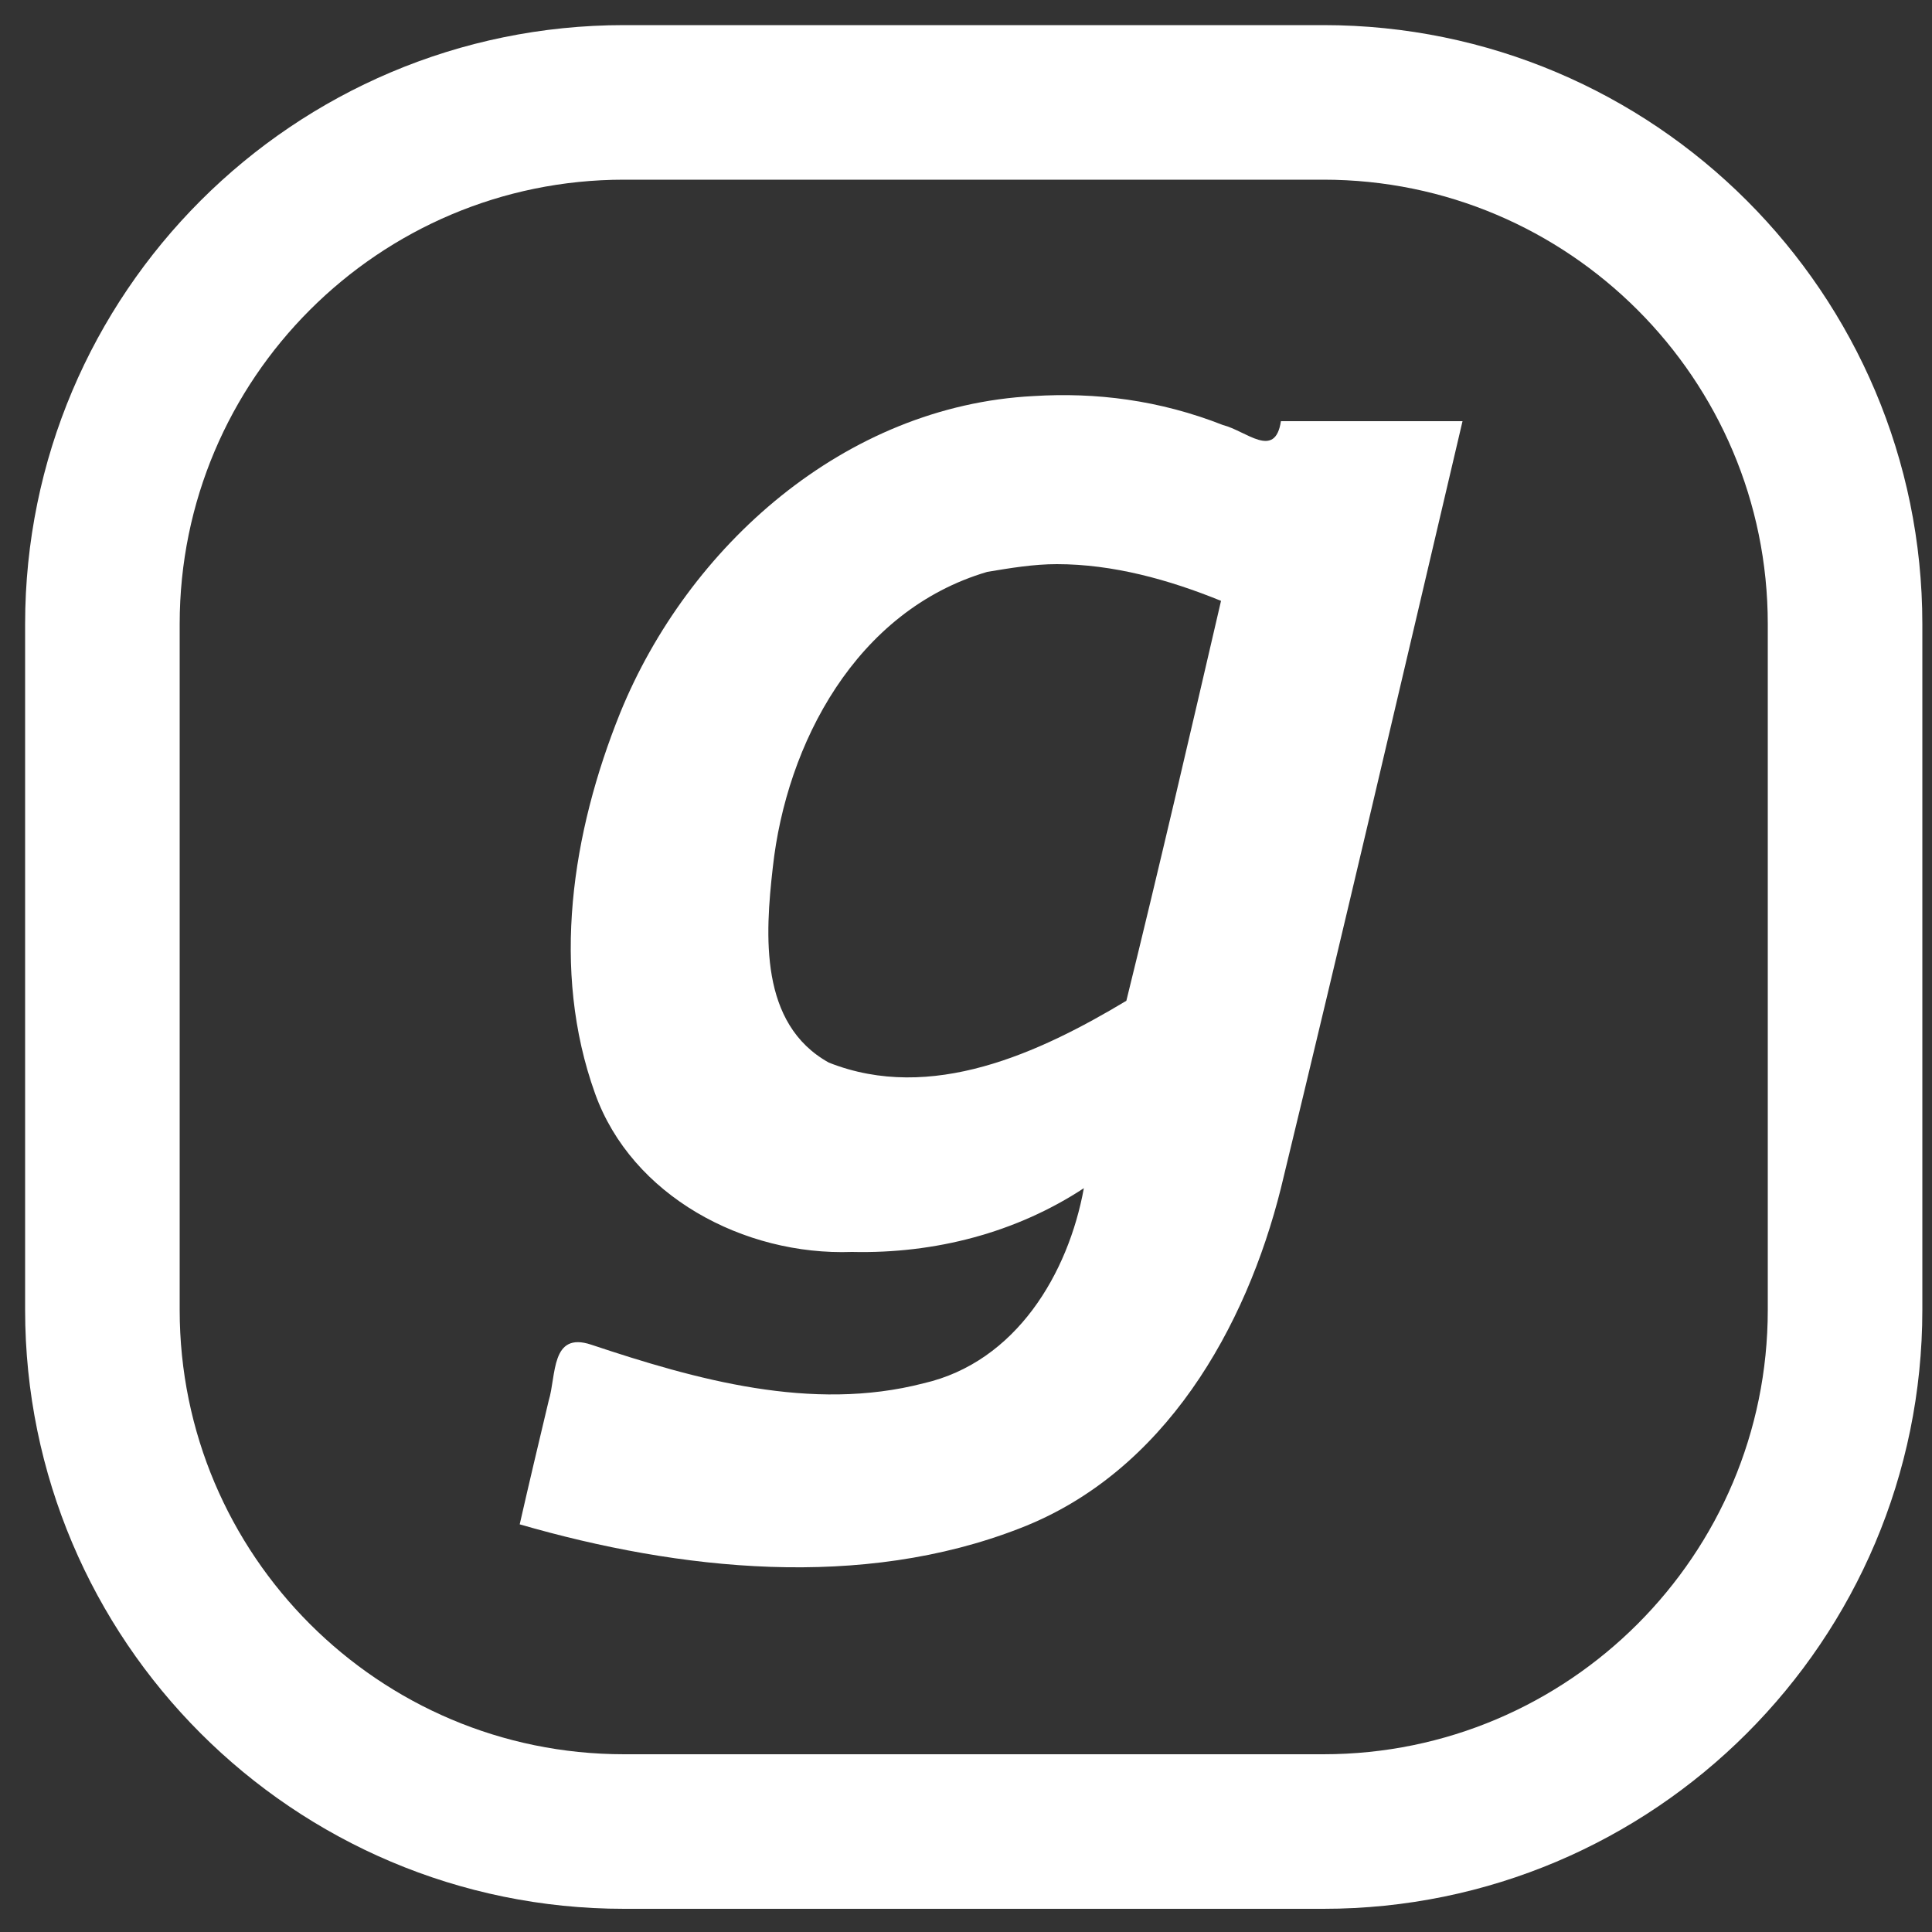
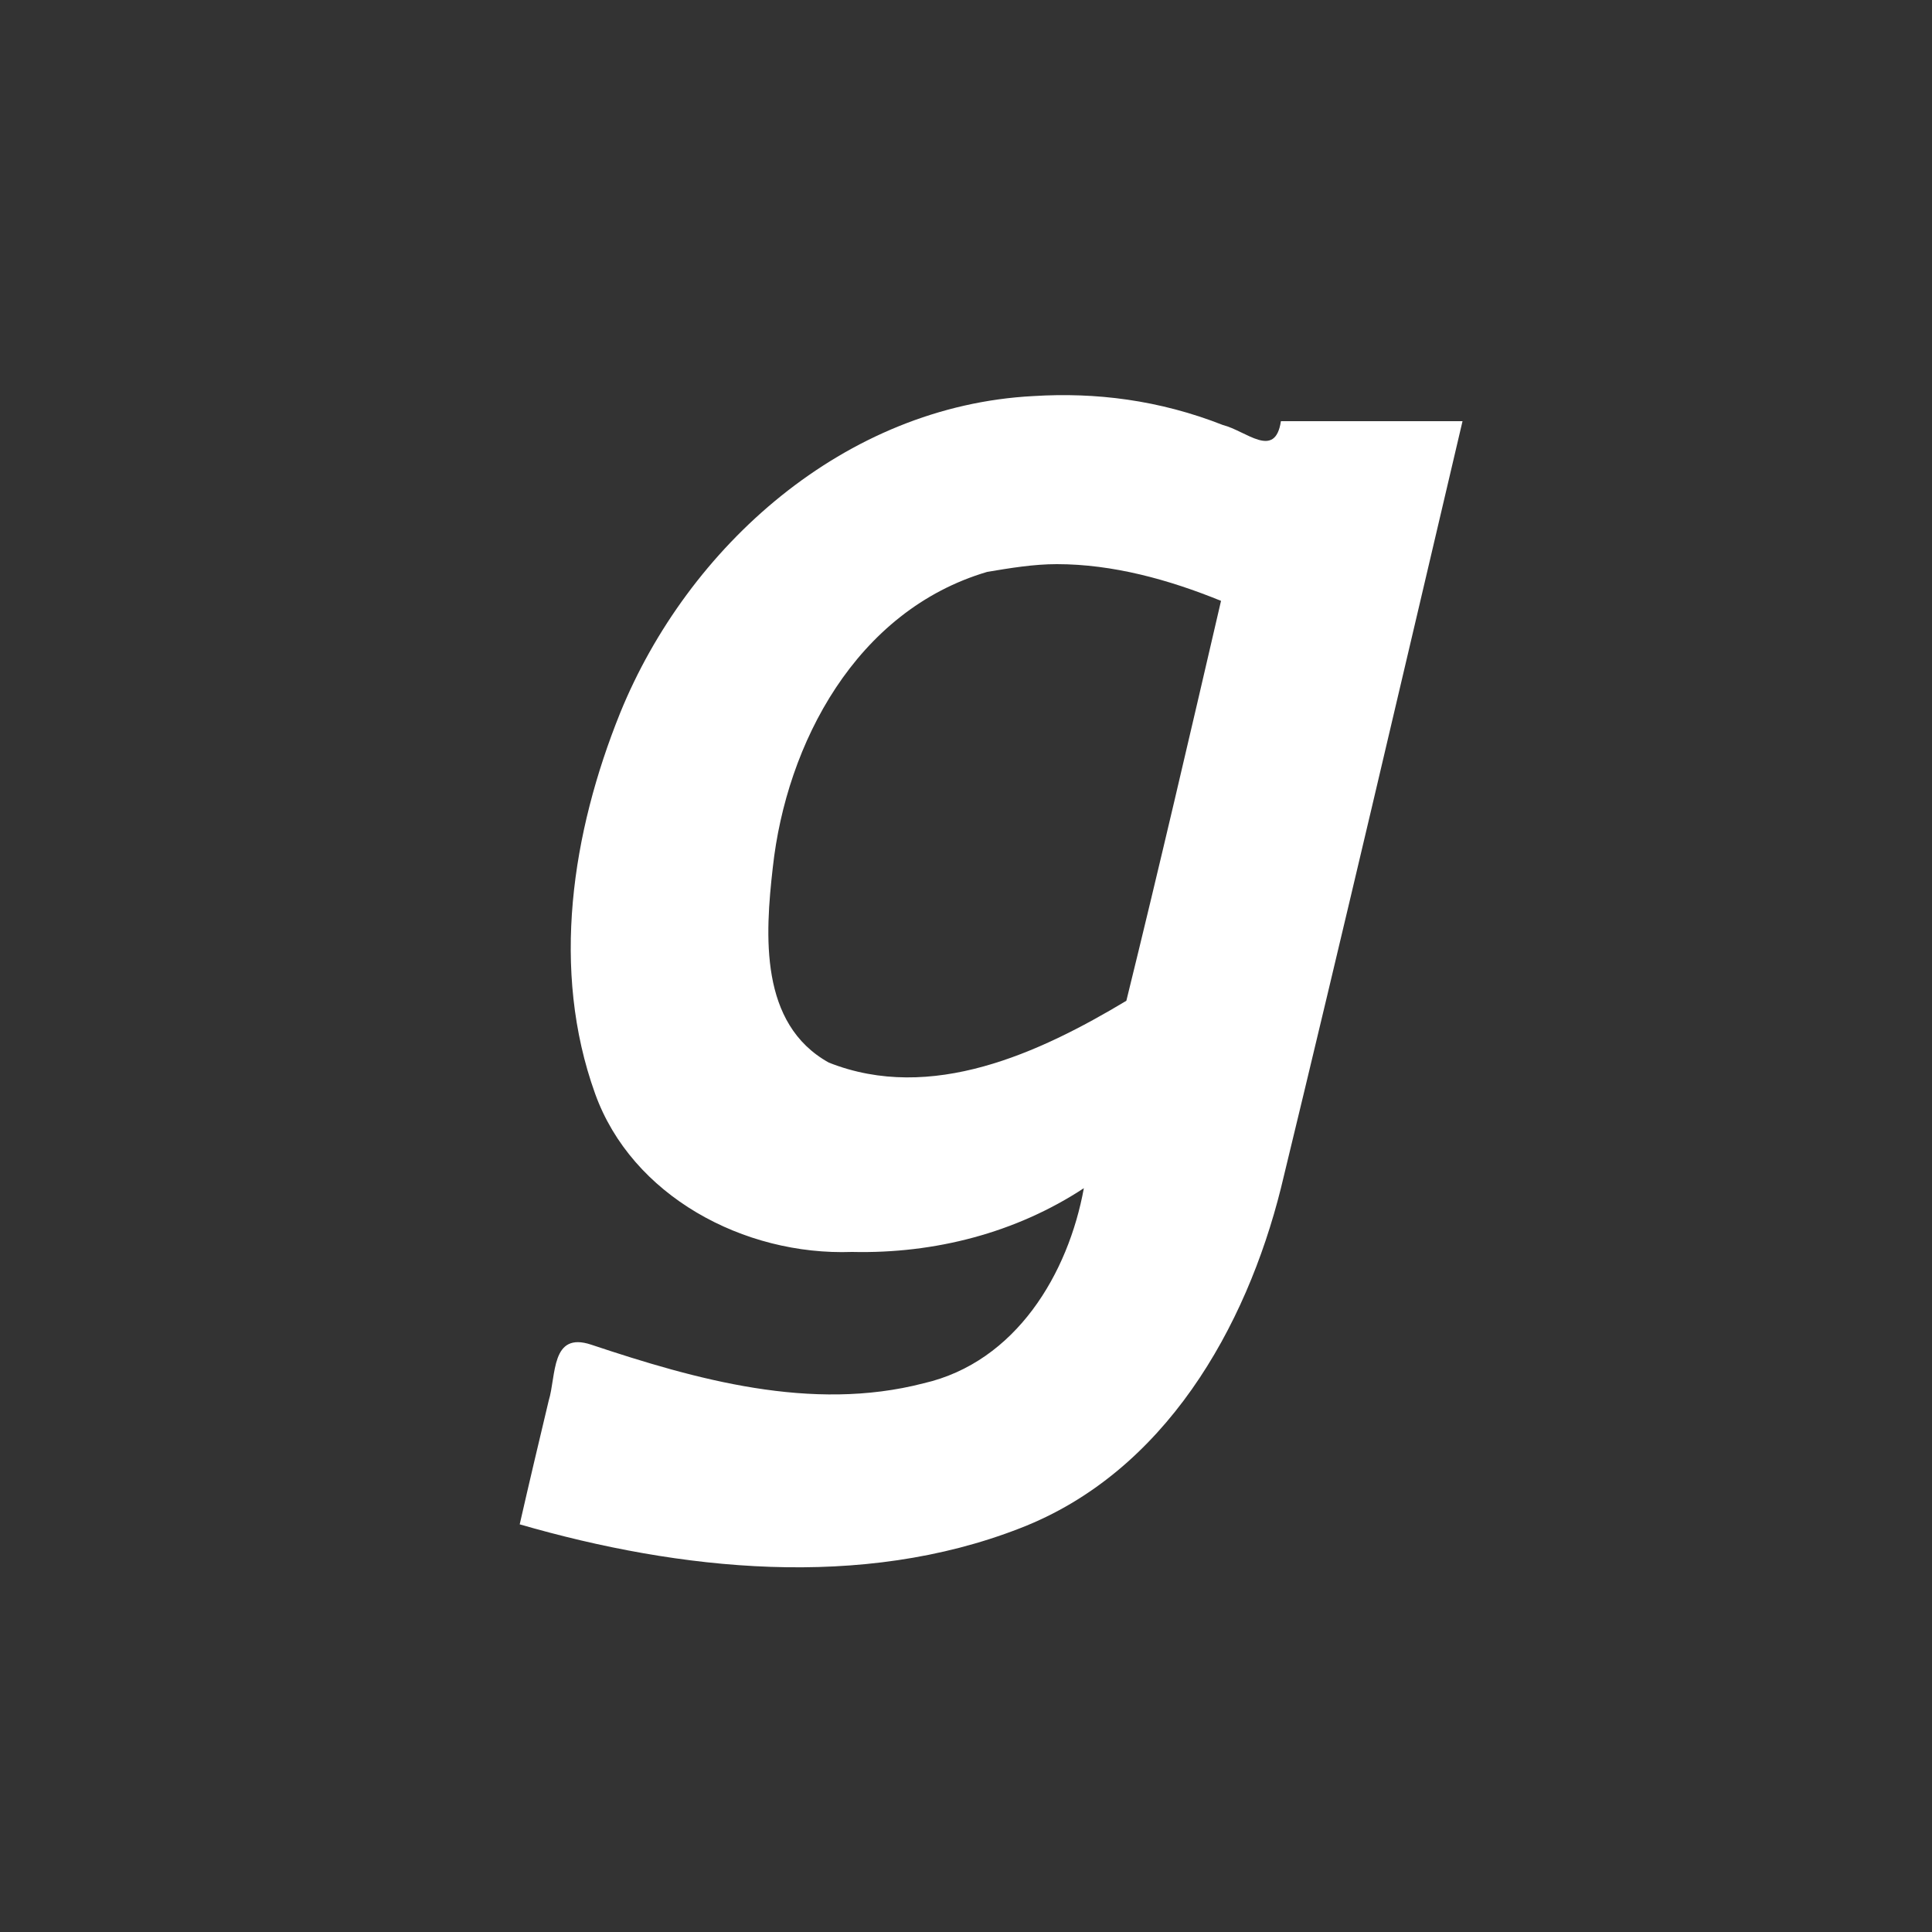
<svg xmlns="http://www.w3.org/2000/svg" xmlns:ns1="http://sodipodi.sourceforge.net/DTD/sodipodi-0.dtd" xmlns:ns2="http://www.inkscape.org/namespaces/inkscape" version="1.1" id="svg5" x="0px" y="0px" viewBox="0 0 100 100" style="enable-background:new 0 0 100 100;" xml:space="preserve">
  <rect x="0" y="0" width="100" height="100" fill="#333333" stroke="none" />
  <style type="text/css">
	.st0{fill:none;stroke:#FFFFFF;stroke-width:8;stroke-miterlimit:10;}
	.st1{fill:#FFFFFF;}
</style>
  <ns1:namedview bordercolor="#666666" borderopacity="1.0" id="namedview7" ns2:current-layer="layer1" ns2:cx="-1102.6357" ns2:cy="494.62202" ns2:document-units="px" ns2:pagecheckerboard="0" ns2:pageopacity="0.0" ns2:pageshadow="2" ns2:window-height="1001" ns2:window-maximized="1" ns2:window-width="1920" ns2:window-x="-9" ns2:window-y="-9" ns2:zoom="0.25575084" pagecolor="#ffffff" showgrid="false" units="px" width="100px">
	</ns1:namedview>
  <g id="layer1" ns2:groupmode="layer" ns2:label="闁搞儲鍎抽惇1">
-     <path id="rect1440" class="st0" d="M32.3,5.3h36.2c14.9,0,27,12.1,27,27v35.5c0,14.9-12.1,27-27,27H32.3c-14.9,0-27-12.1-27-27   V32.3C5.3,17.4,17.4,5.3,32.3,5.3z" />
    <path id="text3748" class="st1" d="M53.5,20.5c-9.8,0.5-17.9,7.8-21.4,16.4c-2.5,6.2-3.6,13.3-1.3,19.7c1.9,5.3,7.7,8.4,13.3,8.2   c4.3,0.1,8.5-1,12-3.3c-0.8,4.4-3.5,9-8.3,10.1c-5.8,1.5-11.8-0.2-17.2-2c-2.1-0.7-1.8,1.6-2.2,2.9c-0.5,2.1-1,4.2-1.5,6.4   c8.3,2.4,17.7,3.4,25.9,0.2c7.5-2.9,11.7-10.4,13.5-17.6c3.2-13.2,6.3-26.5,9.4-39.7c-3.1,0-6.3,0-9.4,0c-0.3,2-1.8,0.5-3,0.2   C60,20.7,56.7,20.3,53.5,20.5z M54.7,29.2c2.9,0,5.8,0.8,8.5,1.9C61.6,38,60,44.9,58.3,51.8c-4.5,2.7-10.1,5.3-15.4,3.2   c-3.6-2-3.3-6.6-2.9-10.1c0.7-6.4,4.3-13.3,11.1-15.3C52.3,29.4,53.5,29.2,54.7,29.2z" />
  </g>
</svg>